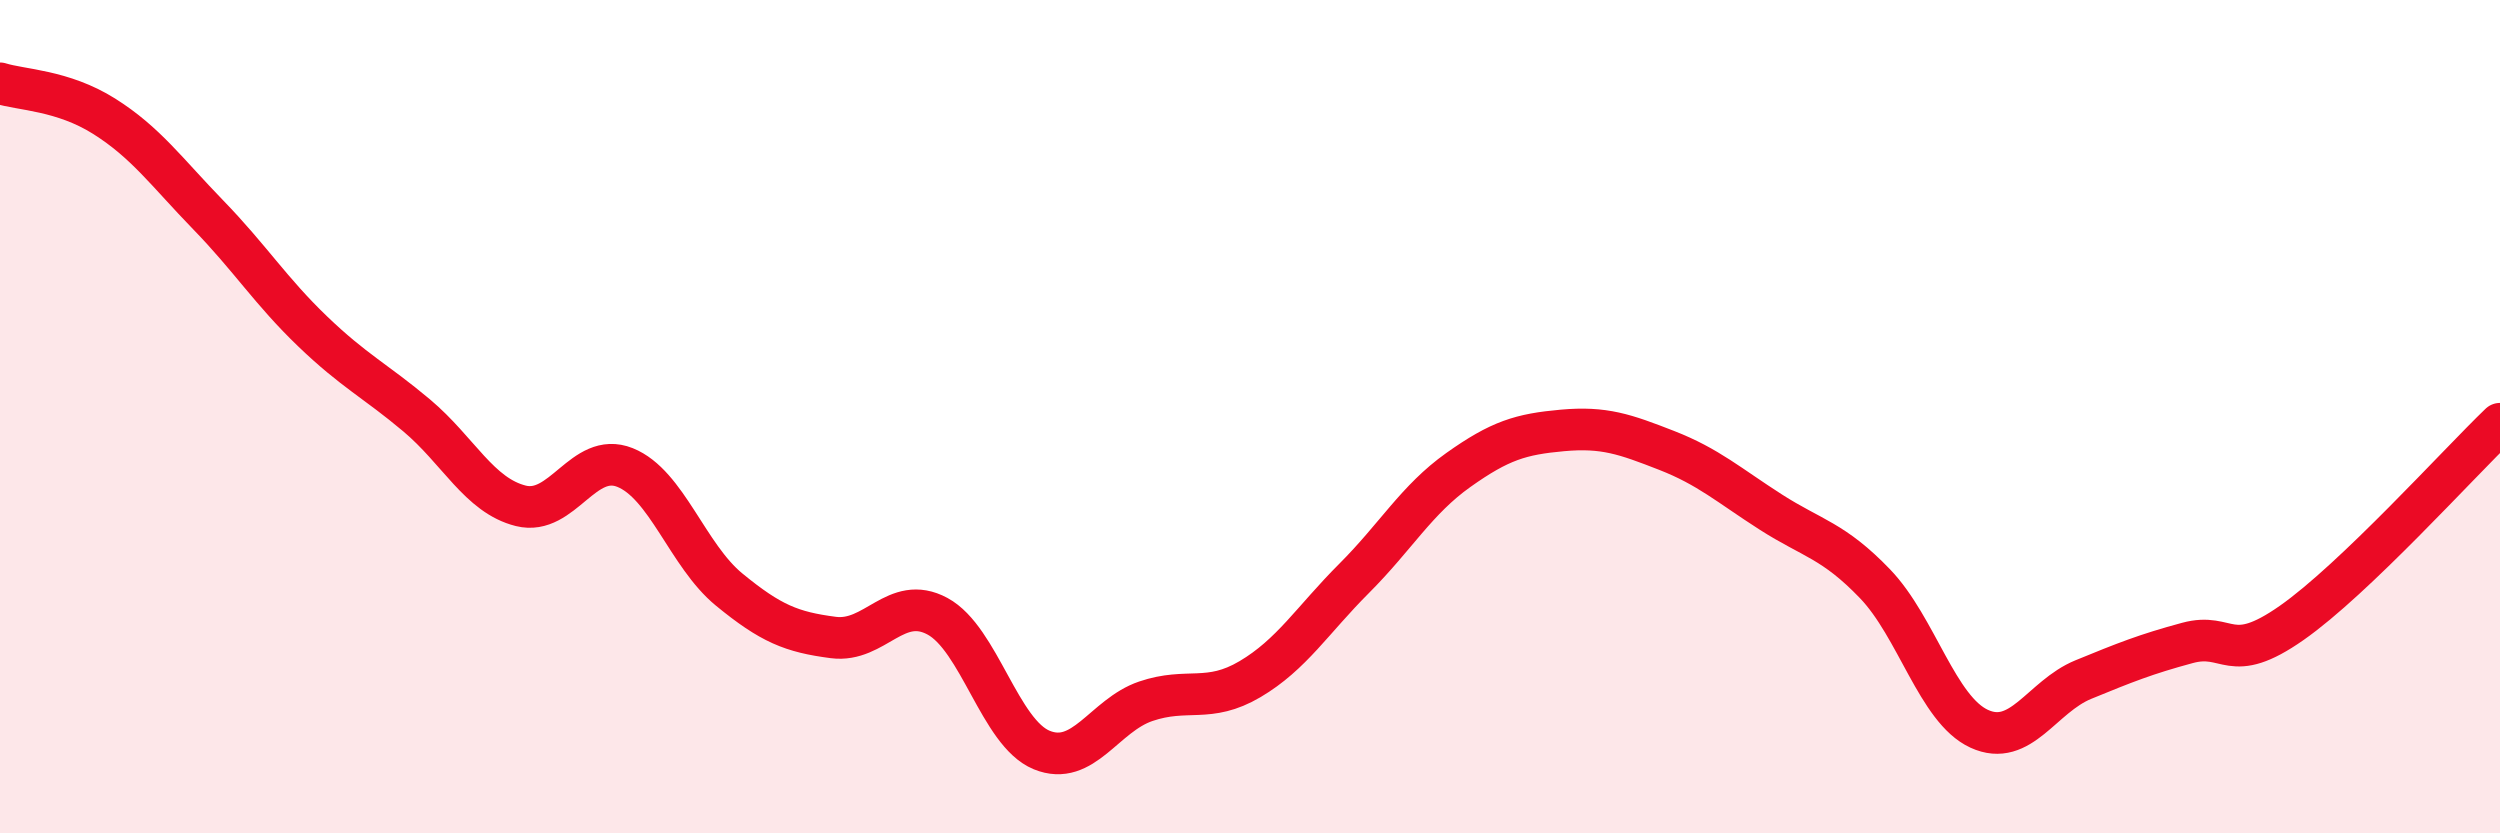
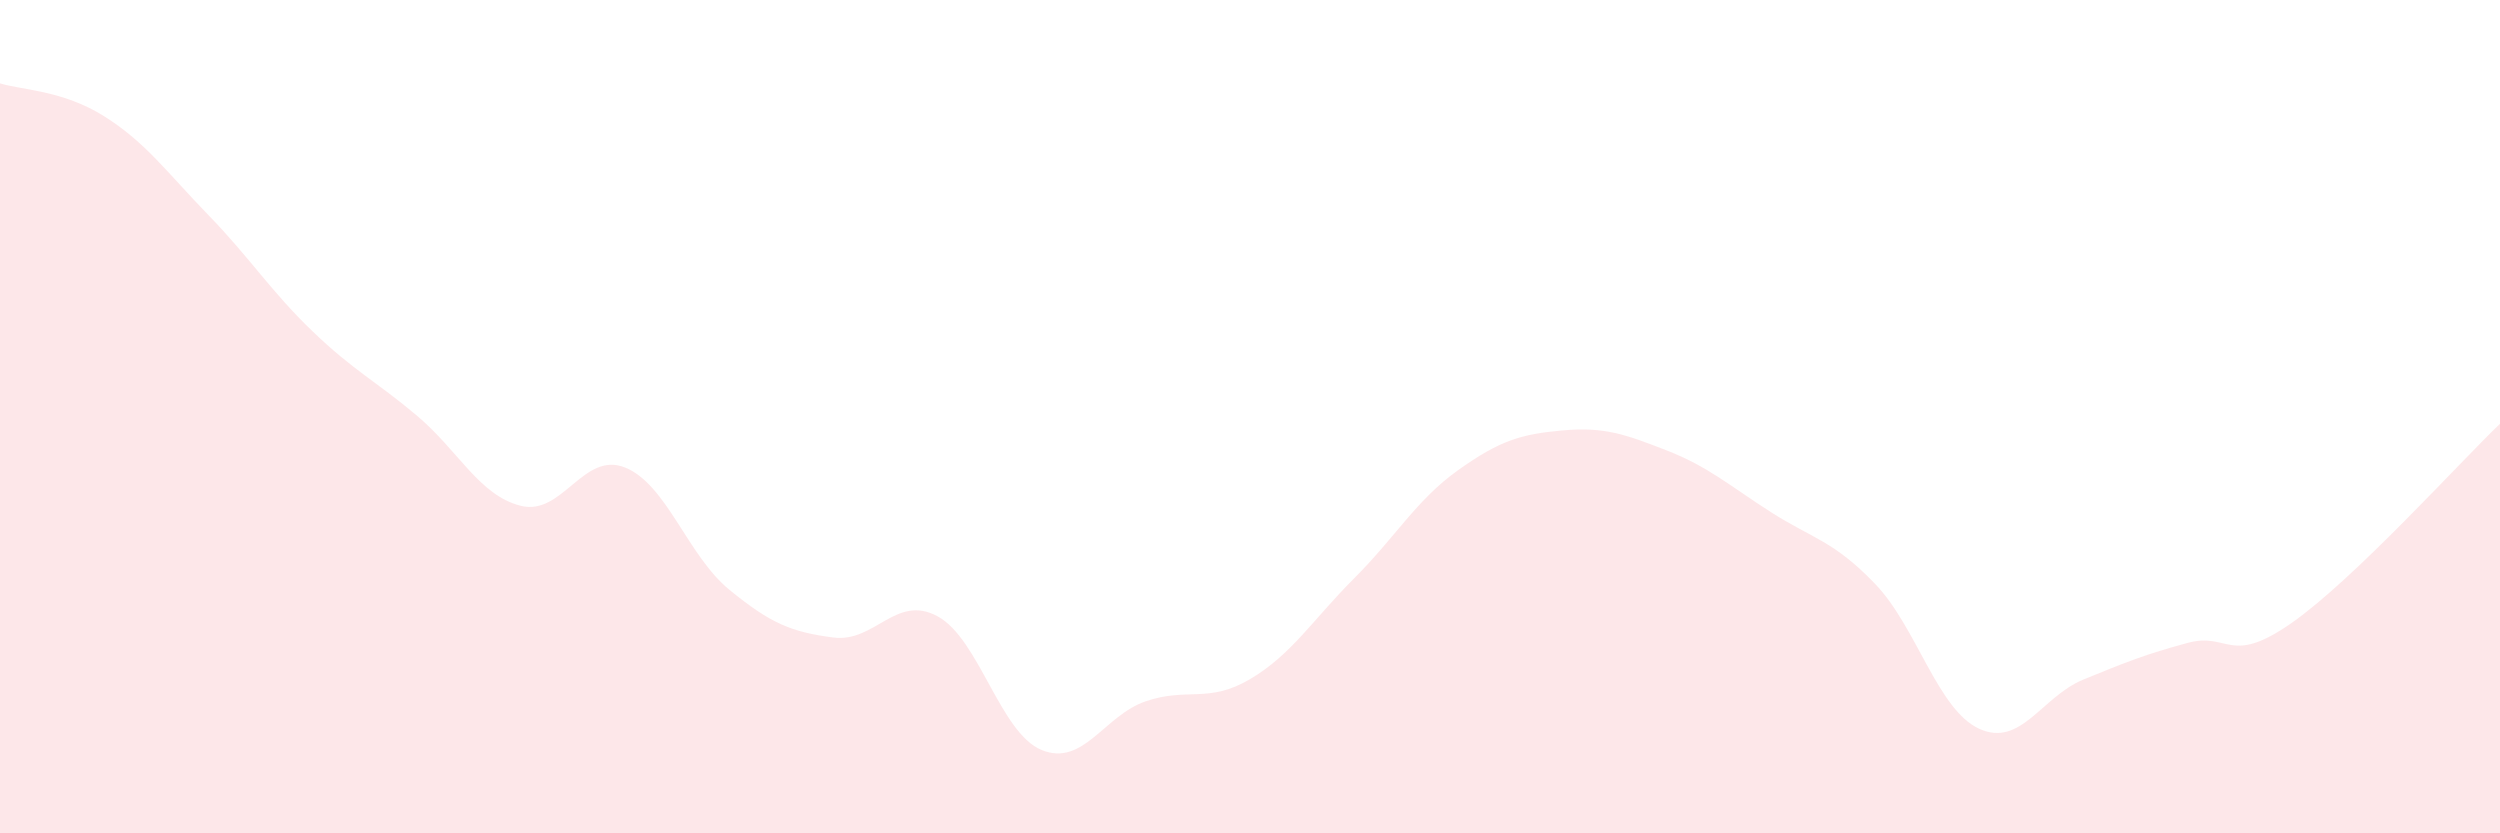
<svg xmlns="http://www.w3.org/2000/svg" width="60" height="20" viewBox="0 0 60 20">
  <path d="M 0,2 C 0.5,2.16 1.5,2.16 2.5,2.79 C 3.5,3.42 4,4.13 5,5.16 C 6,6.19 6.5,6.99 7.5,7.95 C 8.5,8.91 9,9.13 10,9.97 C 11,10.81 11.5,11.89 12.5,12.14 C 13.5,12.39 14,10.82 15,11.22 C 16,11.62 16.5,13.33 17.5,14.15 C 18.5,14.97 19,15.17 20,15.3 C 21,15.43 21.5,14.25 22.5,14.79 C 23.5,15.33 24,17.59 25,18 C 26,18.41 26.5,17.17 27.5,16.83 C 28.5,16.49 29,16.89 30,16.3 C 31,15.71 31.5,14.88 32.5,13.88 C 33.5,12.88 34,11.99 35,11.28 C 36,10.57 36.5,10.42 37.5,10.33 C 38.5,10.24 39,10.42 40,10.81 C 41,11.2 41.5,11.65 42.5,12.29 C 43.5,12.93 44,12.97 45,14.01 C 46,15.05 46.5,17.03 47.5,17.49 C 48.5,17.95 49,16.72 50,16.31 C 51,15.9 51.5,15.7 52.5,15.43 C 53.5,15.16 53.5,16 55,14.95 C 56.5,13.9 59,11.13 60,10.17L60 20L0 20Z" fill="#EB0A25" opacity="0.1" stroke-linecap="round" stroke-linejoin="round" />
-   <path d="M 0,2 C 0.5,2.16 1.5,2.16 2.5,2.79 C 3.5,3.42 4,4.13 5,5.16 C 6,6.19 6.5,6.99 7.5,7.95 C 8.5,8.91 9,9.13 10,9.97 C 11,10.81 11.5,11.89 12.5,12.14 C 13.5,12.39 14,10.82 15,11.22 C 16,11.62 16.5,13.33 17.5,14.15 C 18.5,14.97 19,15.17 20,15.3 C 21,15.43 21.5,14.25 22.5,14.79 C 23.5,15.33 24,17.59 25,18 C 26,18.41 26.5,17.17 27.5,16.83 C 28.5,16.49 29,16.89 30,16.3 C 31,15.71 31.5,14.88 32.5,13.88 C 33.5,12.88 34,11.99 35,11.28 C 36,10.57 36.5,10.42 37.5,10.33 C 38.5,10.24 39,10.42 40,10.81 C 41,11.2 41.5,11.65 42.5,12.29 C 43.5,12.93 44,12.97 45,14.01 C 46,15.05 46.5,17.03 47.5,17.49 C 48.5,17.95 49,16.72 50,16.31 C 51,15.9 51.5,15.7 52.5,15.43 C 53.5,15.16 53.5,16 55,14.95 C 56.5,13.9 59,11.13 60,10.17" stroke="#EB0A25" stroke-width="1" fill="none" stroke-linecap="round" stroke-linejoin="round" />
</svg>